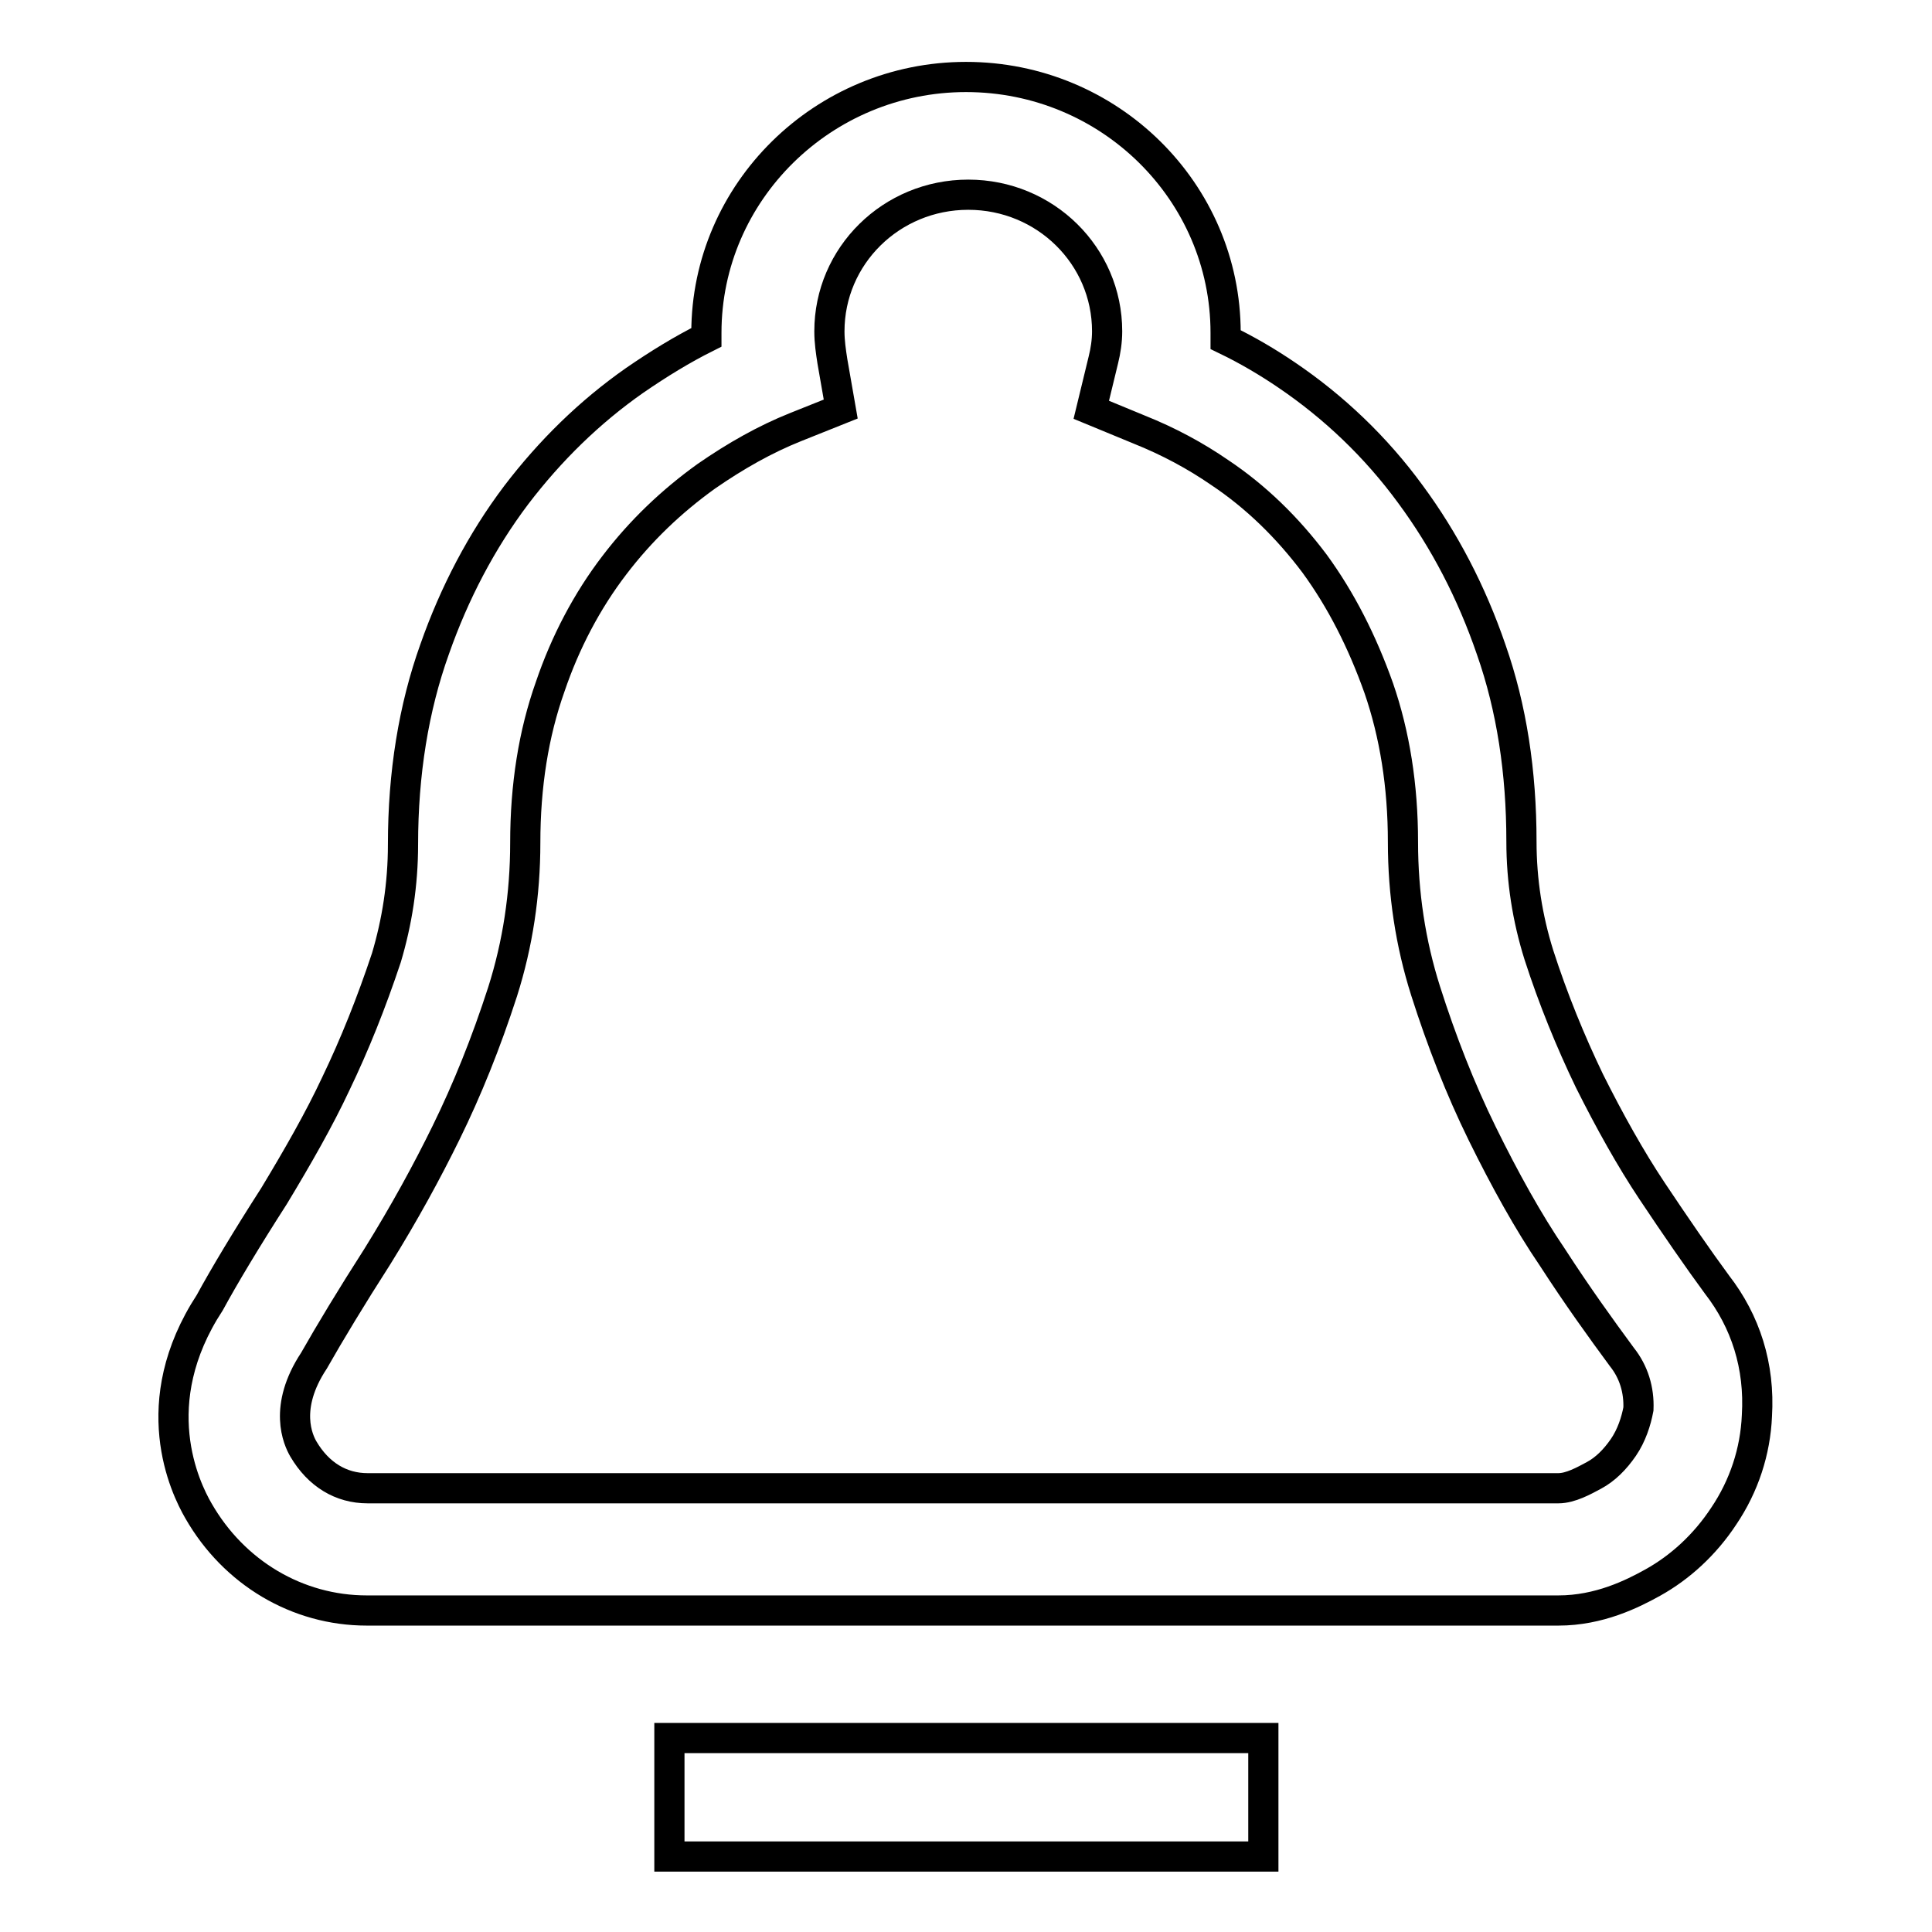
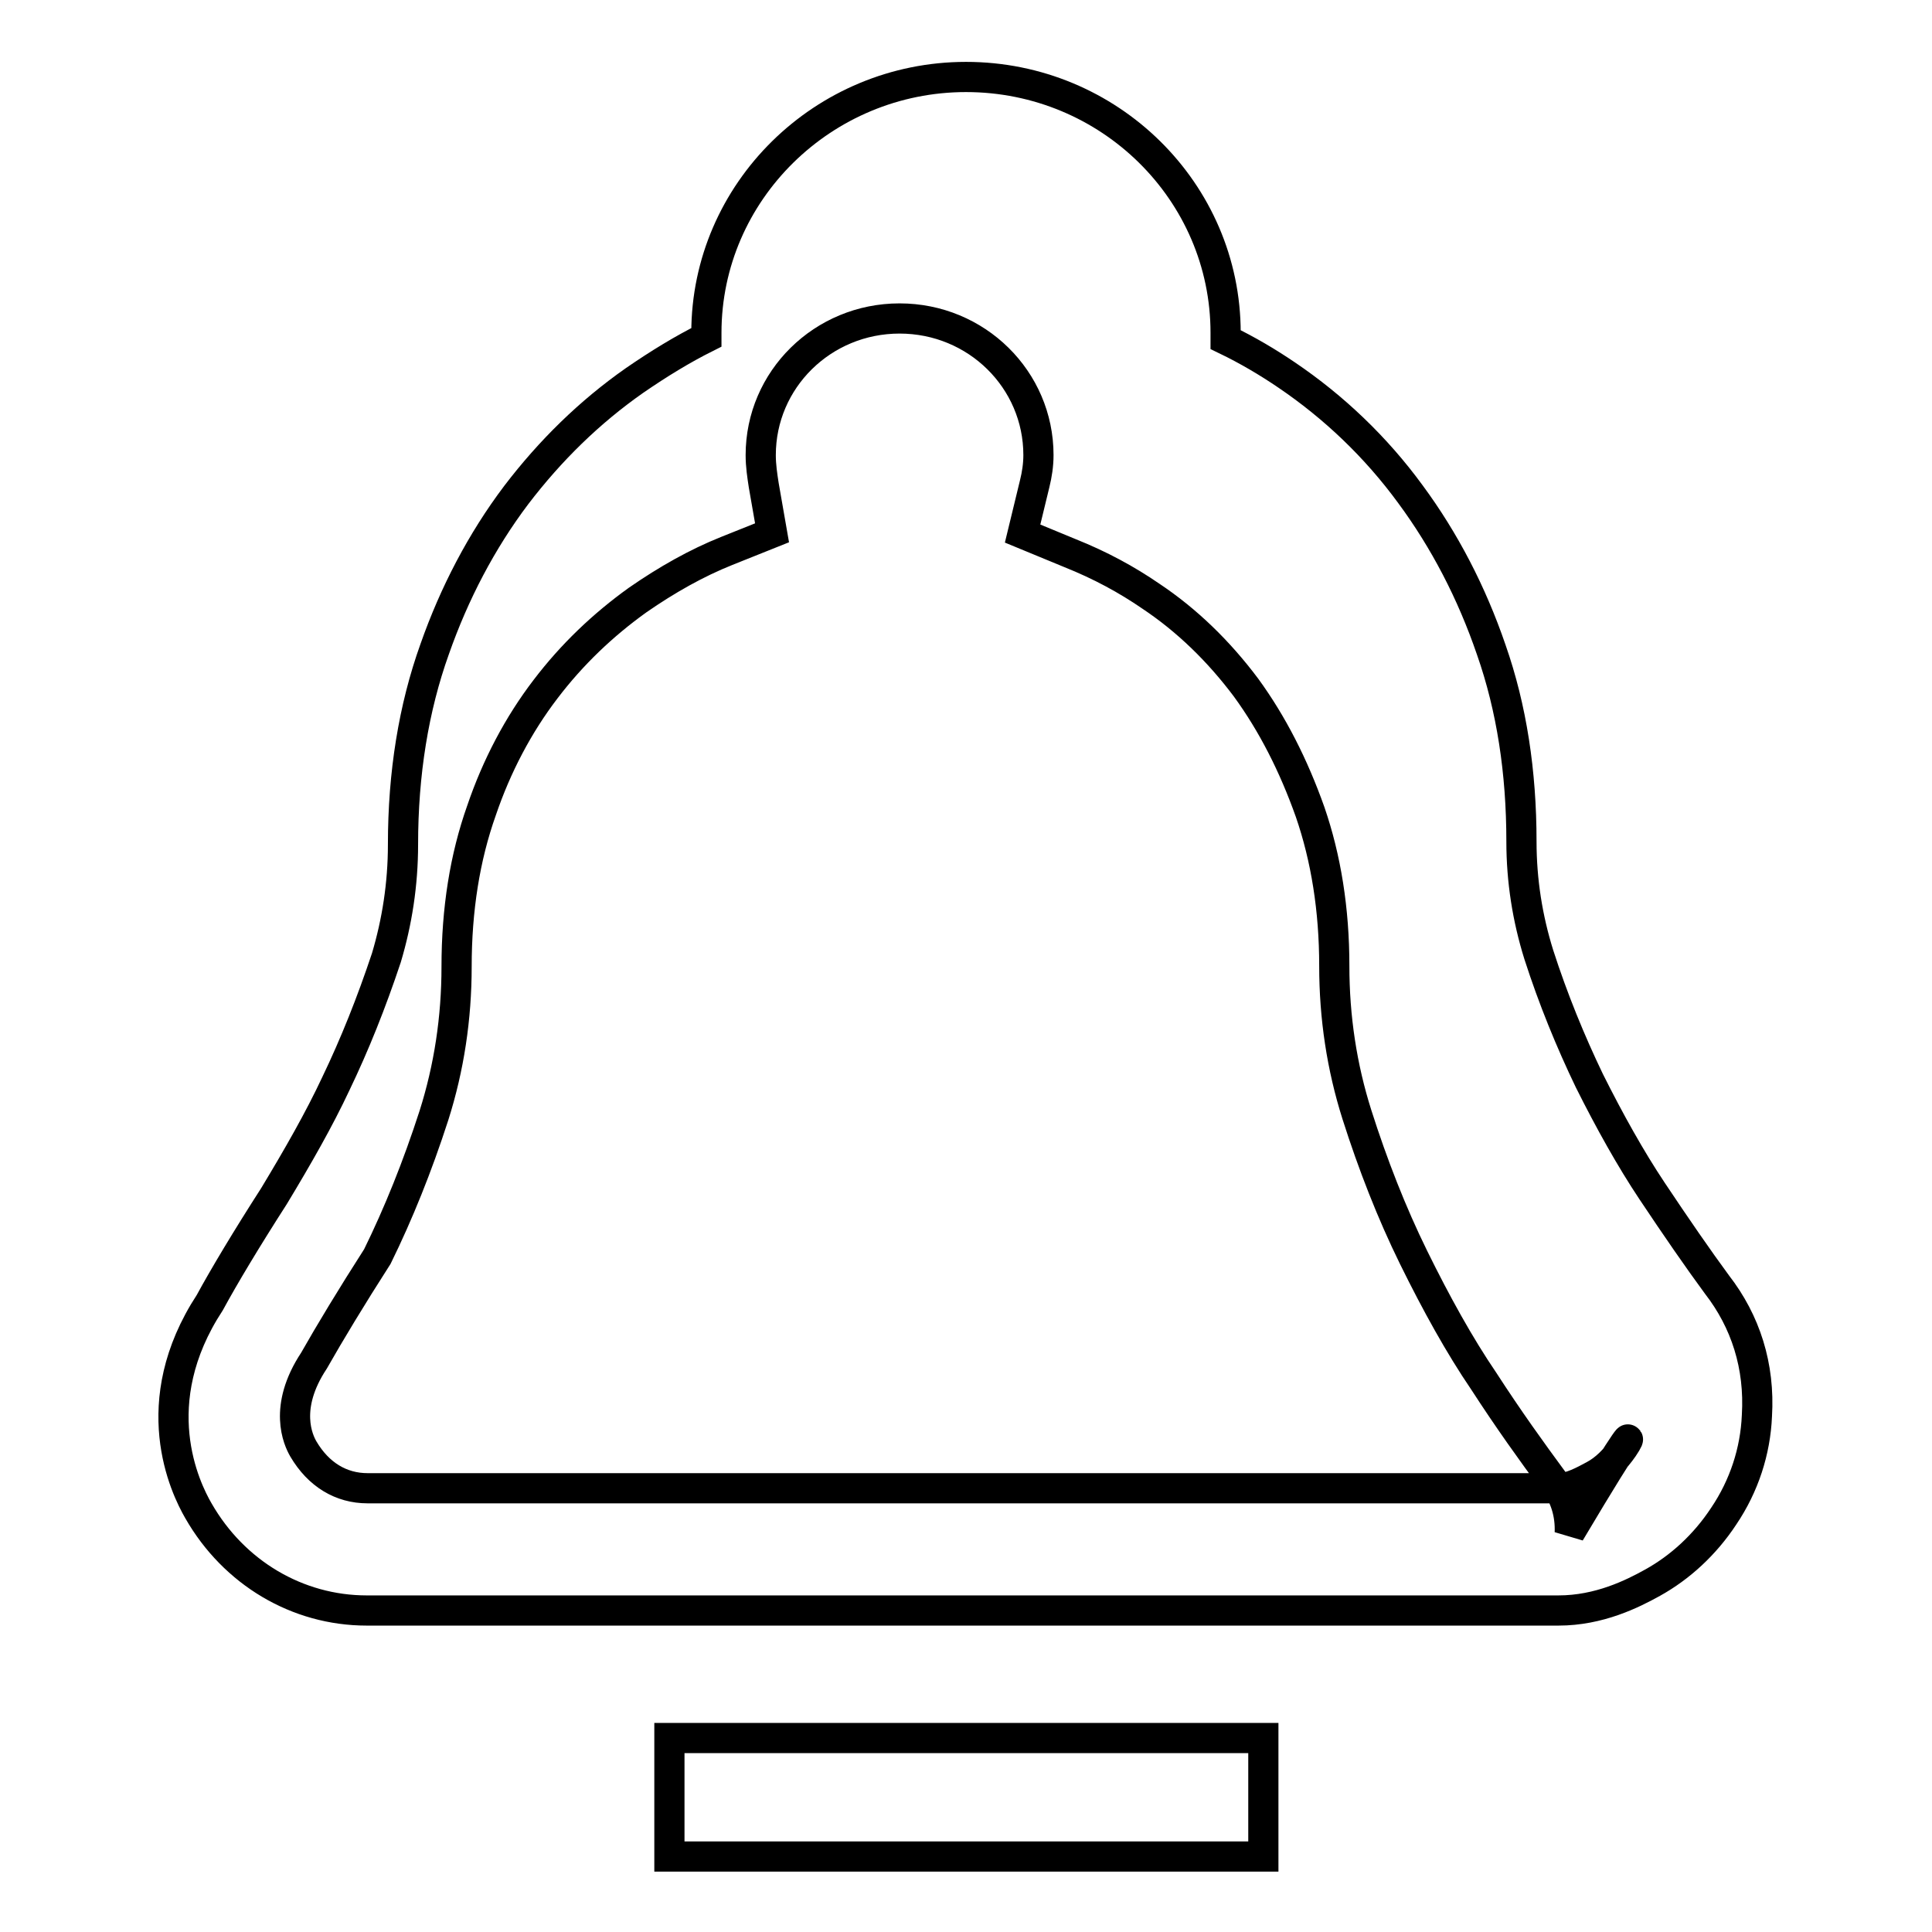
<svg xmlns="http://www.w3.org/2000/svg" version="1.1" x="0px" y="0px" viewBox="0 0 256 256" enable-background="new 0 0 256 256" xml:space="preserve">
  <g>
-     <path stroke-width="4" fill-opacity="0" stroke="#000000" d="M227.5,170.2c-2.5-3.4-5.4-7.6-8.6-12.4c-2.8-4.2-5.6-9.2-8.3-14.6c-2.5-5.2-4.8-10.8-6.7-16.7 c-1.5-4.8-2.3-9.8-2.3-15c0-9.2-1.3-17.7-4-25.4c-2.6-7.6-6.2-14.5-10.7-20.6c-4.6-6.3-10.2-11.6-16.4-15.8 c-2.5-1.7-5.2-3.3-8.1-4.7c0-0.3,0-0.6,0-0.9c0-18.7-15.4-33.9-34.4-33.9c-18.9,0-34.4,15.2-34.4,33.9c0,0.2,0,0.4,0,0.6 c-3.2,1.6-6.3,3.5-9.5,5.7c-6,4.2-11.2,9.3-15.7,15.2c-4.6,6.1-8.2,13-10.8,20.4c-2.8,7.8-4.2,16.5-4.2,25.9c0,5.3-0.8,10.3-2.2,15 c-2,6-4.2,11.5-6.7,16.7c-2.2,4.7-5,9.6-8.2,14.9c-3.6,5.6-6.6,10.6-8.5,14.1c-8.7,13.3-3.3,24.5-1.5,27.6 c4.7,8.2,13.1,13.2,22.3,13.2h157.9c5.4,0,9.8-2.2,12.5-3.7c3.6-2,6.9-5,9.4-8.8c2.7-4,4.2-8.6,4.4-13.3 C233.2,181,231.3,175.1,227.5,170.2z M215.1,191.8c-1.1,1.6-2.4,2.9-3.9,3.7c-1.3,0.7-3.1,1.7-4.7,1.7H48.7c-3.5,0-6.5-1.8-8.5-5.2 c-0.7-1.2-2.7-5.5,1.4-11.7c2.1-3.7,5-8.5,8.4-13.8c3.6-5.8,6.6-11.3,9.1-16.4c2.8-5.7,5.3-11.9,7.5-18.7c2-6.3,3-12.9,3-19.7 c0-7.6,1.1-14.5,3.3-20.7c2-5.9,4.9-11.4,8.5-16.1c3.5-4.6,7.6-8.5,12.2-11.8c3.9-2.7,7.8-4.9,11.8-6.5l6-2.4l-1.1-6.3 c-0.2-1.3-0.4-2.6-0.4-4c0-10,8.2-18.1,18.4-18.1c10.2,0,18.4,8.1,18.4,18.1c0,1.3-0.2,2.6-0.5,3.8l-1.6,6.6l6.3,2.6 c4,1.6,7.5,3.5,10.7,5.7c4.8,3.2,9,7.3,12.6,12.1c3.5,4.8,6.3,10.3,8.5,16.5c2.1,6.1,3.2,12.9,3.2,20.4c0,6.8,1,13.4,3,19.7 c2.1,6.6,4.6,13,7.5,18.9c3,6.1,6.1,11.7,9.3,16.4c3.3,5.1,6.4,9.4,9.2,13.2c1.6,2,2.3,4.4,2.2,6.9 C216.8,188.3,216.2,190.2,215.1,191.8z M88.7,230.3h78.7V246H88.7V230.3z" />
+     <path stroke-width="4" fill-opacity="0" stroke="#000000" d="M227.5,170.2c-2.5-3.4-5.4-7.6-8.6-12.4c-2.8-4.2-5.6-9.2-8.3-14.6c-2.5-5.2-4.8-10.8-6.7-16.7 c-1.5-4.8-2.3-9.8-2.3-15c0-9.2-1.3-17.7-4-25.4c-2.6-7.6-6.2-14.5-10.7-20.6c-4.6-6.3-10.2-11.6-16.4-15.8 c-2.5-1.7-5.2-3.3-8.1-4.7c0-0.3,0-0.6,0-0.9c0-18.7-15.4-33.9-34.4-33.9c-18.9,0-34.4,15.2-34.4,33.9c0,0.2,0,0.4,0,0.6 c-3.2,1.6-6.3,3.5-9.5,5.7c-6,4.2-11.2,9.3-15.7,15.2c-4.6,6.1-8.2,13-10.8,20.4c-2.8,7.8-4.2,16.5-4.2,25.9c0,5.3-0.8,10.3-2.2,15 c-2,6-4.2,11.5-6.7,16.7c-2.2,4.7-5,9.6-8.2,14.9c-3.6,5.6-6.6,10.6-8.5,14.1c-8.7,13.3-3.3,24.5-1.5,27.6 c4.7,8.2,13.1,13.2,22.3,13.2h157.9c5.4,0,9.8-2.2,12.5-3.7c3.6-2,6.9-5,9.4-8.8c2.7-4,4.2-8.6,4.4-13.3 C233.2,181,231.3,175.1,227.5,170.2z M215.1,191.8c-1.1,1.6-2.4,2.9-3.9,3.7c-1.3,0.7-3.1,1.7-4.7,1.7H48.7c-3.5,0-6.5-1.8-8.5-5.2 c-0.7-1.2-2.7-5.5,1.4-11.7c2.1-3.7,5-8.5,8.4-13.8c2.8-5.7,5.3-11.9,7.5-18.7c2-6.3,3-12.9,3-19.7 c0-7.6,1.1-14.5,3.3-20.7c2-5.9,4.9-11.4,8.5-16.1c3.5-4.6,7.6-8.5,12.2-11.8c3.9-2.7,7.8-4.9,11.8-6.5l6-2.4l-1.1-6.3 c-0.2-1.3-0.4-2.6-0.4-4c0-10,8.2-18.1,18.4-18.1c10.2,0,18.4,8.1,18.4,18.1c0,1.3-0.2,2.6-0.5,3.8l-1.6,6.6l6.3,2.6 c4,1.6,7.5,3.5,10.7,5.7c4.8,3.2,9,7.3,12.6,12.1c3.5,4.8,6.3,10.3,8.5,16.5c2.1,6.1,3.2,12.9,3.2,20.4c0,6.8,1,13.4,3,19.7 c2.1,6.6,4.6,13,7.5,18.9c3,6.1,6.1,11.7,9.3,16.4c3.3,5.1,6.4,9.4,9.2,13.2c1.6,2,2.3,4.4,2.2,6.9 C216.8,188.3,216.2,190.2,215.1,191.8z M88.7,230.3h78.7V246H88.7V230.3z" />
  </g>
</svg>